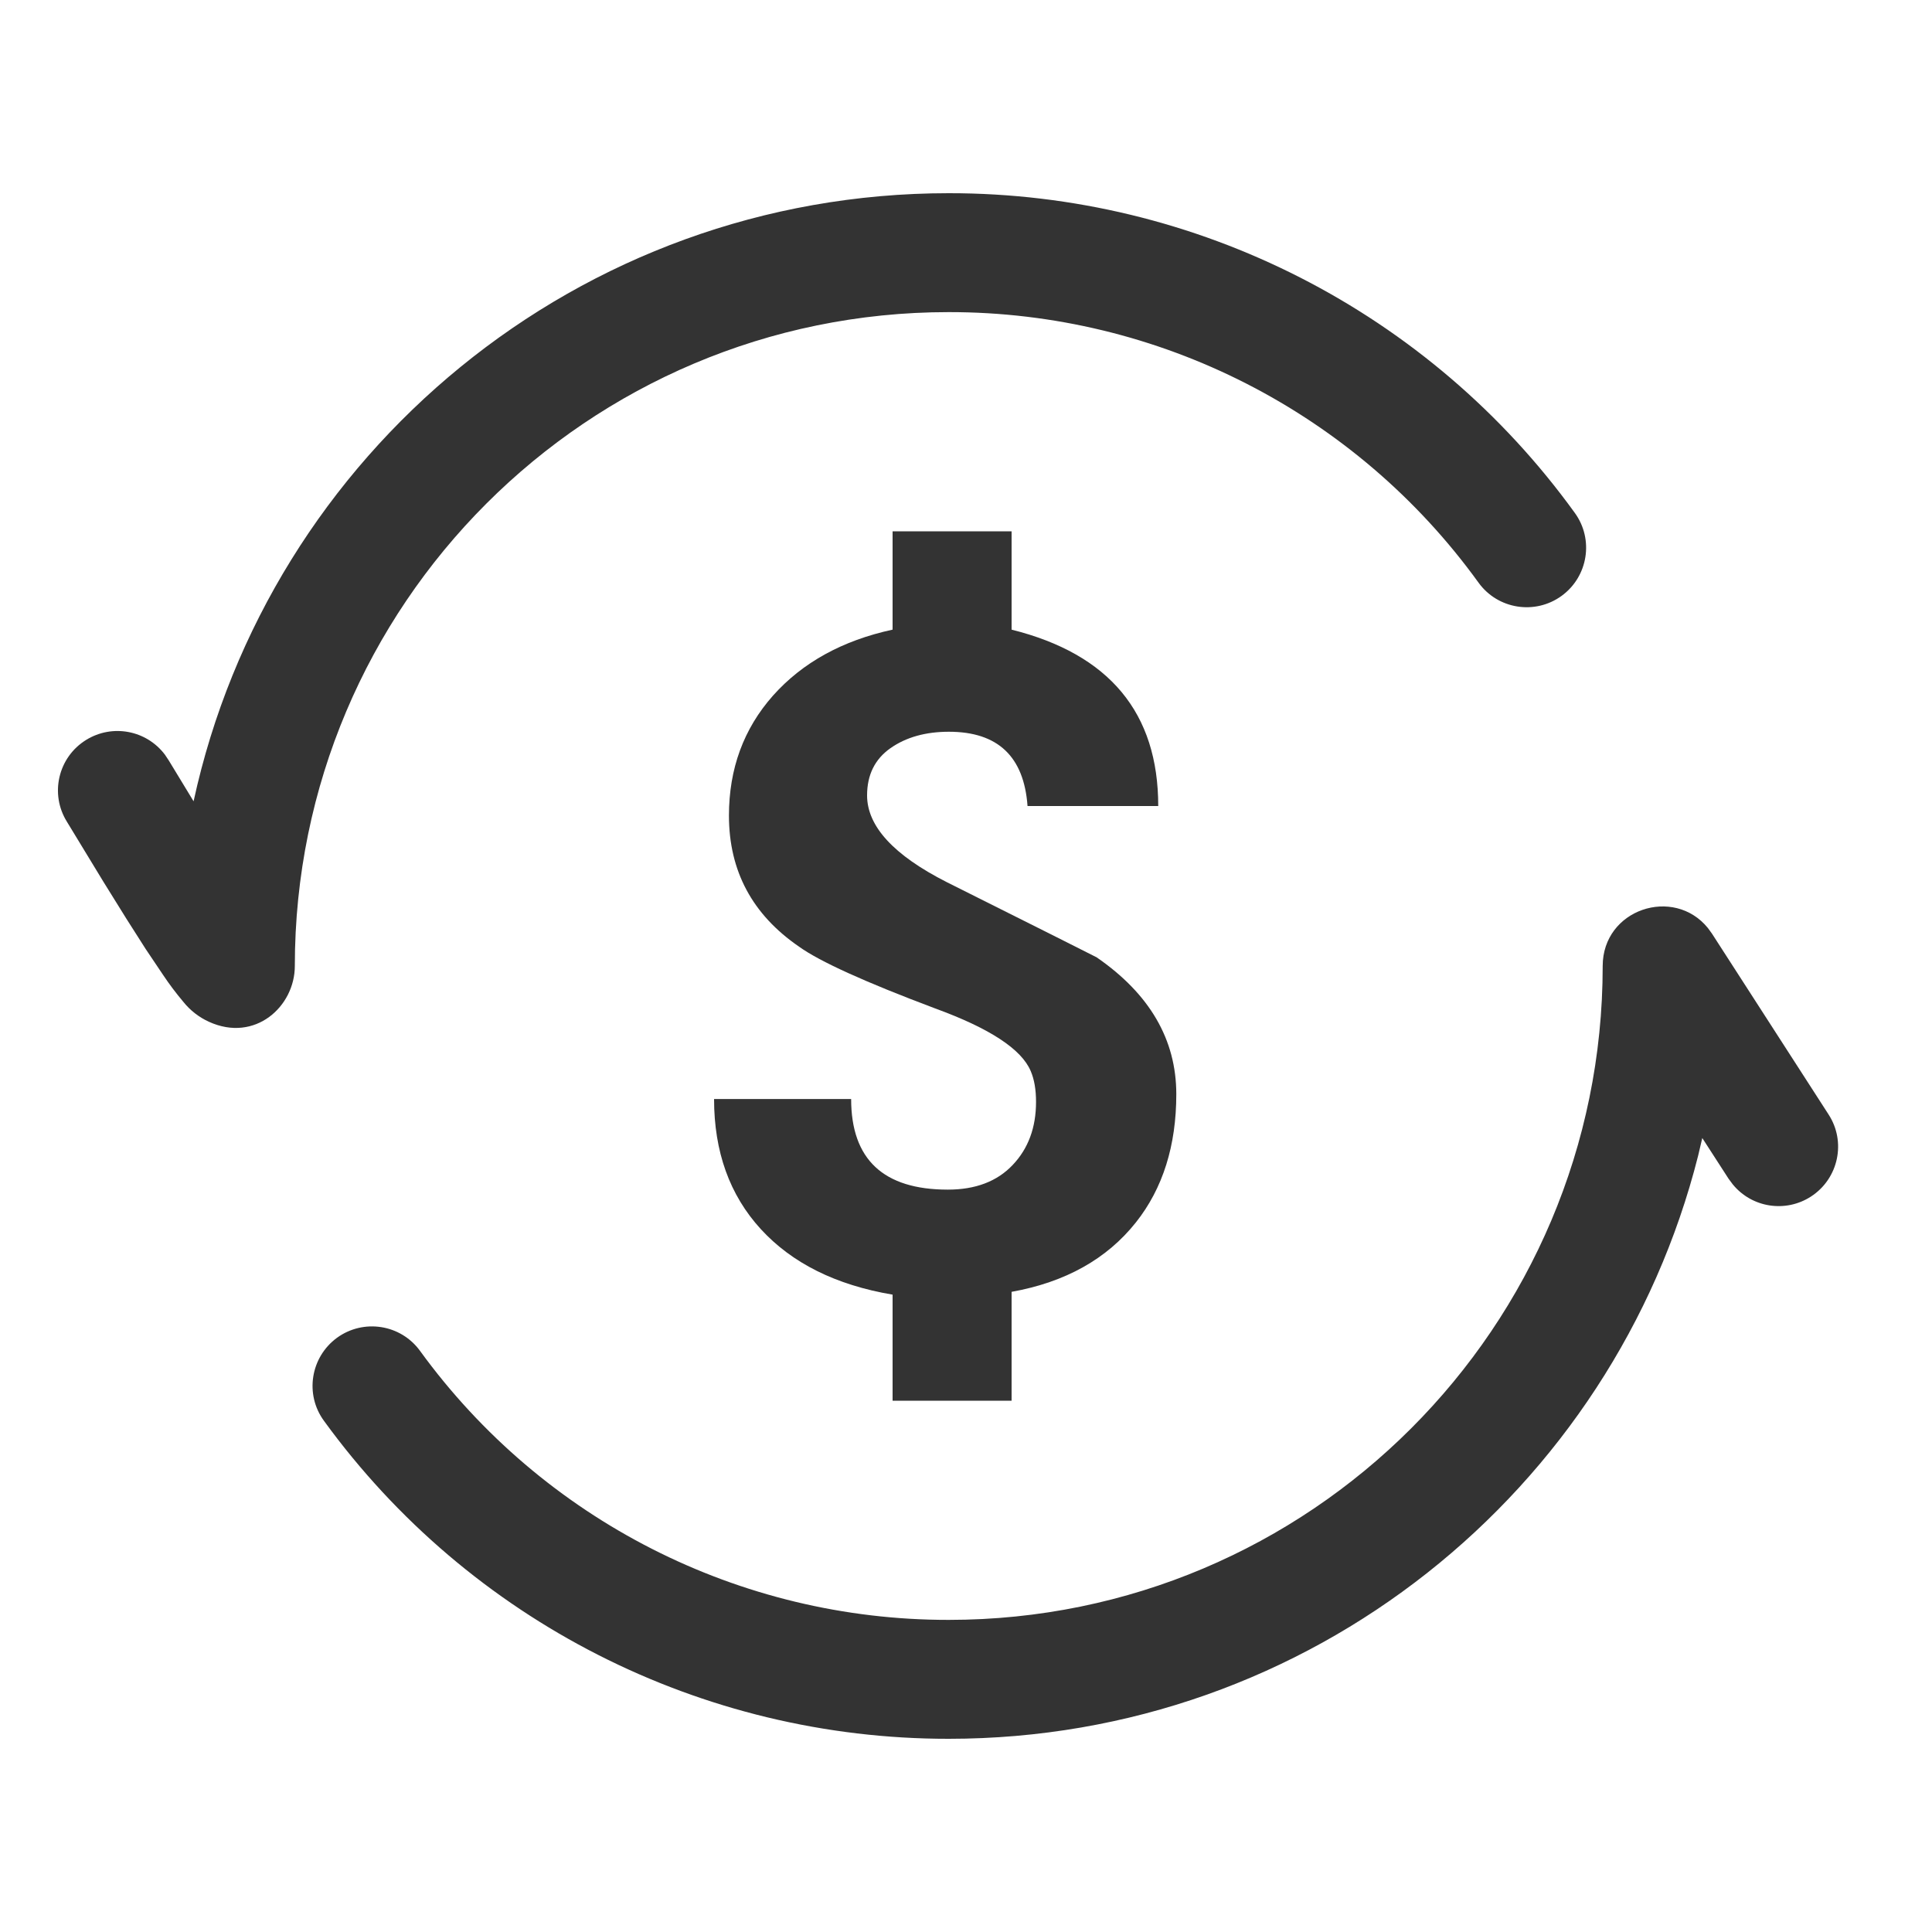
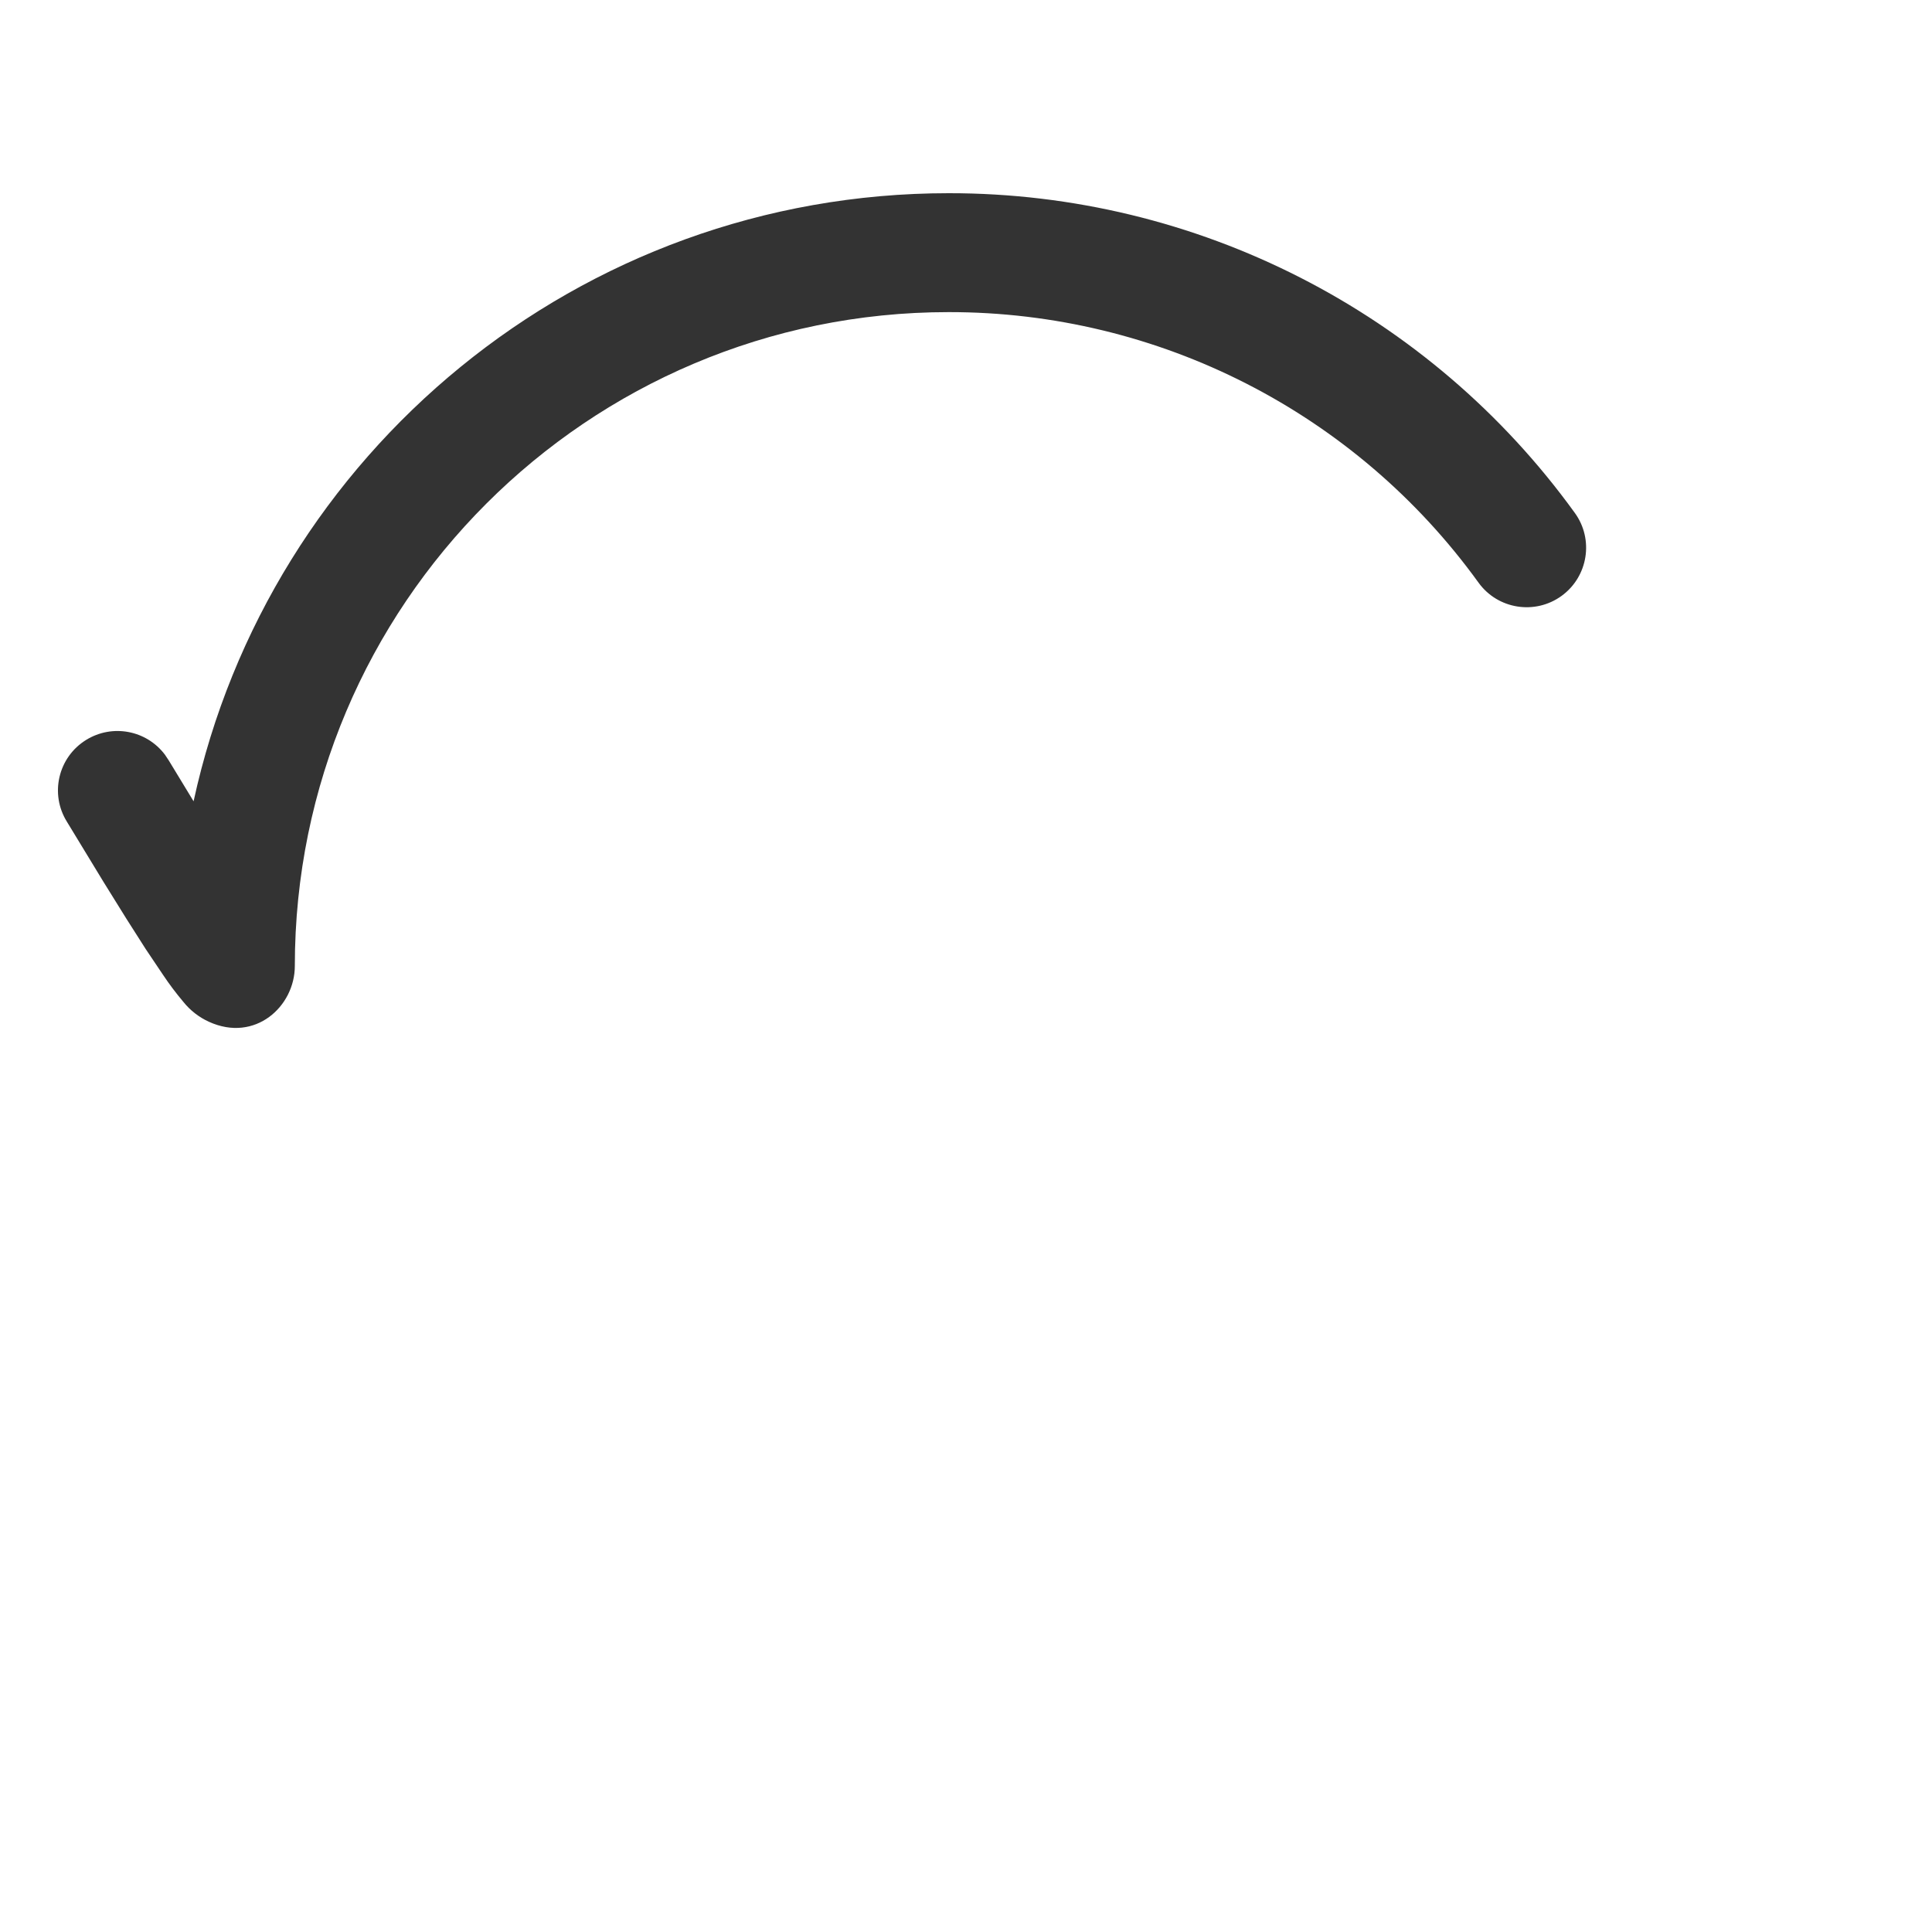
<svg xmlns="http://www.w3.org/2000/svg" width="20px" height="20px" viewBox="0 0 20 20" version="1.1">
  <title>转账2</title>
  <defs>
    <filter color-interpolation-filters="auto" id="filter-1">
      <feColorMatrix in="SourceGraphic" type="matrix" values="0 0 0 0 0.996 0 0 0 0 0.353 0 0 0 0 0.345 0 0 0 1 0" />
    </filter>
  </defs>
  <g id="页面-1" stroke="none" stroke-width="1" fill="none" fill-rule="evenodd">
    <g id="转账2">
-       <rect id="矩形" x="0" y="0" width="20" height="20" />
      <g filter="url(#filter-1)" id="编组-12备份">
        <g transform="translate(0.6, 2)">
-           <path d="M9.872,12.5 L9.872,11.373 C10.429,11.273 10.858,11.033 11.159,10.654 C11.438,10.302 11.577,9.859 11.577,9.327 C11.577,8.762 11.302,8.289 10.752,7.91 C10.715,7.89 10.198,7.631 9.201,7.132 C8.651,6.853 8.376,6.553 8.376,6.234 C8.376,6.021 8.457,5.858 8.618,5.745 C8.779,5.632 8.981,5.575 9.223,5.575 C9.729,5.575 10,5.831 10.037,6.344 L10.037,6.344 L11.39,6.344 C11.39,5.379 10.884,4.771 9.872,4.518 L9.872,4.518 L9.872,3.5 L8.64,3.5 L8.64,4.518 C8.119,4.631 7.707,4.859 7.402,5.201 C7.098,5.544 6.946,5.958 6.946,6.443 C6.946,7.016 7.188,7.468 7.672,7.8 C7.885,7.953 8.354,8.166 9.08,8.439 C9.645,8.645 9.975,8.861 10.07,9.088 C10.107,9.174 10.125,9.28 10.125,9.407 C10.125,9.673 10.044,9.891 9.883,10.06 C9.722,10.23 9.498,10.315 9.212,10.315 C8.545,10.315 8.211,10.002 8.211,9.377 L8.211,9.377 L6.792,9.377 C6.792,9.922 6.953,10.371 7.276,10.724 C7.599,11.076 8.053,11.303 8.64,11.402 L8.64,11.402 L8.64,12.5 L9.872,12.5 Z" id="$" fill="#333333" fill-rule="nonzero" />
          <g id="转账" fill="#333333" fill-rule="nonzero">
            <path d="M9.221,0 L9.221,0 C11.788,-0.002 14.199,1.229 15.702,3.309 L15.702,3.309 C15.902,3.584 15.84,3.969 15.565,4.169 C15.29,4.368 14.905,4.307 14.706,4.032 L14.706,4.032 C13.434,2.271 11.393,1.229 9.221,1.231 C5.483,1.231 2.452,4.261 2.452,8 C2.452,8.418 2.041,8.796 1.562,8.577 L1.562,8.577 C1.459,8.53 1.368,8.459 1.297,8.37 L1.297,8.37 C1.222,8.281 1.152,8.188 1.088,8.092 L0.908,7.824 C0.848,7.73 0.781,7.626 0.708,7.51 L0.47,7.127 L0.093,6.507 L0.093,6.507 C-0.087,6.218 0.002,5.839 0.291,5.66 C0.562,5.492 0.915,5.558 1.107,5.812 L1.147,5.872 L1.404,6.295 C2.185,2.696 5.389,0 9.221,0 L9.221,0 Z" id="路径" />
-             <path d="M15.991,8 C15.991,7.411 16.727,7.17 17.081,7.608 L17.123,7.666 L18.328,9.535 L18.328,9.535 C18.514,9.819 18.433,10.2 18.148,10.386 C17.885,10.557 17.535,10.503 17.337,10.26 L17.294,10.202 L17.022,9.781 L16.979,9.964 C16.103,13.433 12.962,16 9.221,16 L9.221,16 C6.663,16.002 4.258,14.779 2.754,12.709 L2.754,12.709 C2.553,12.435 2.614,12.05 2.888,11.849 C3.163,11.649 3.548,11.709 3.748,11.984 L3.748,11.984 C5.021,13.736 7.056,14.771 9.221,14.769 C12.96,14.769 15.991,11.739 15.991,8 L15.991,8 Z" id="路径" />
          </g>
        </g>
      </g>
    </g>
  </g>
</svg>